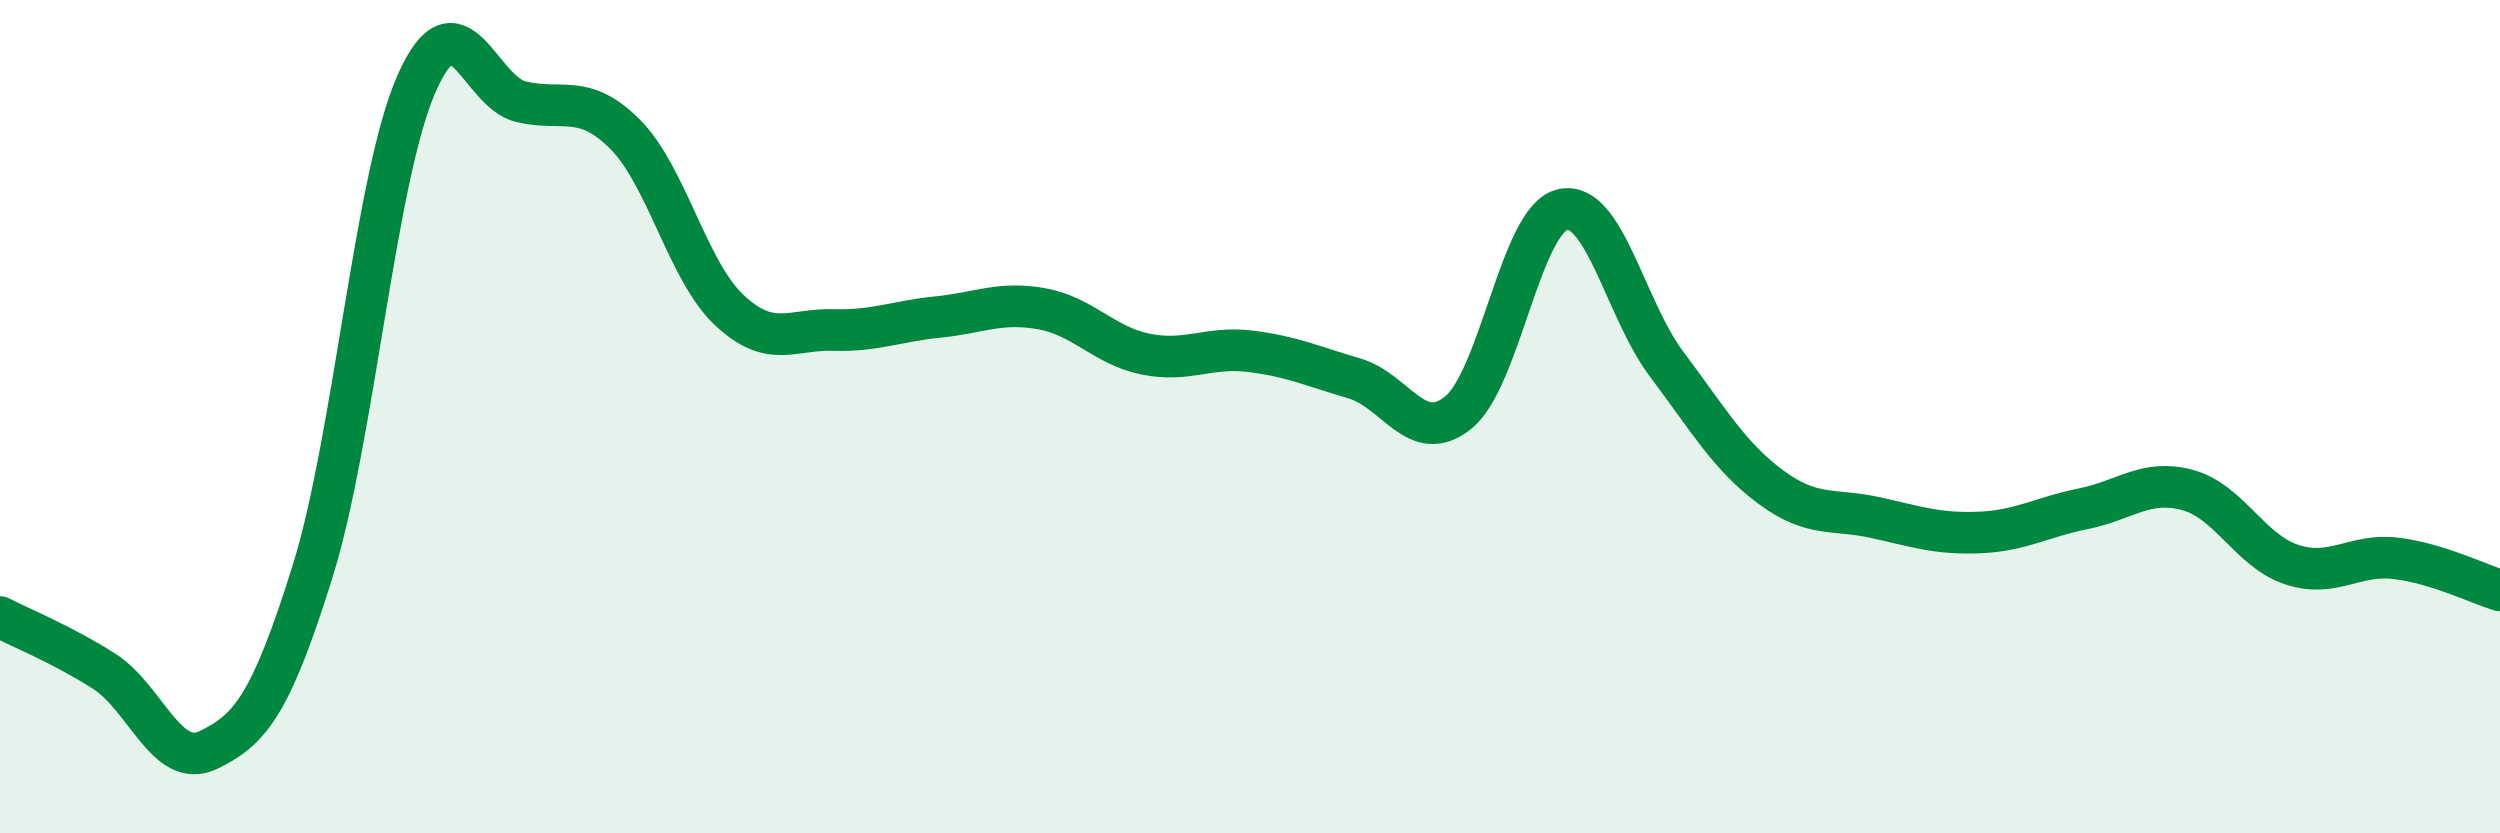
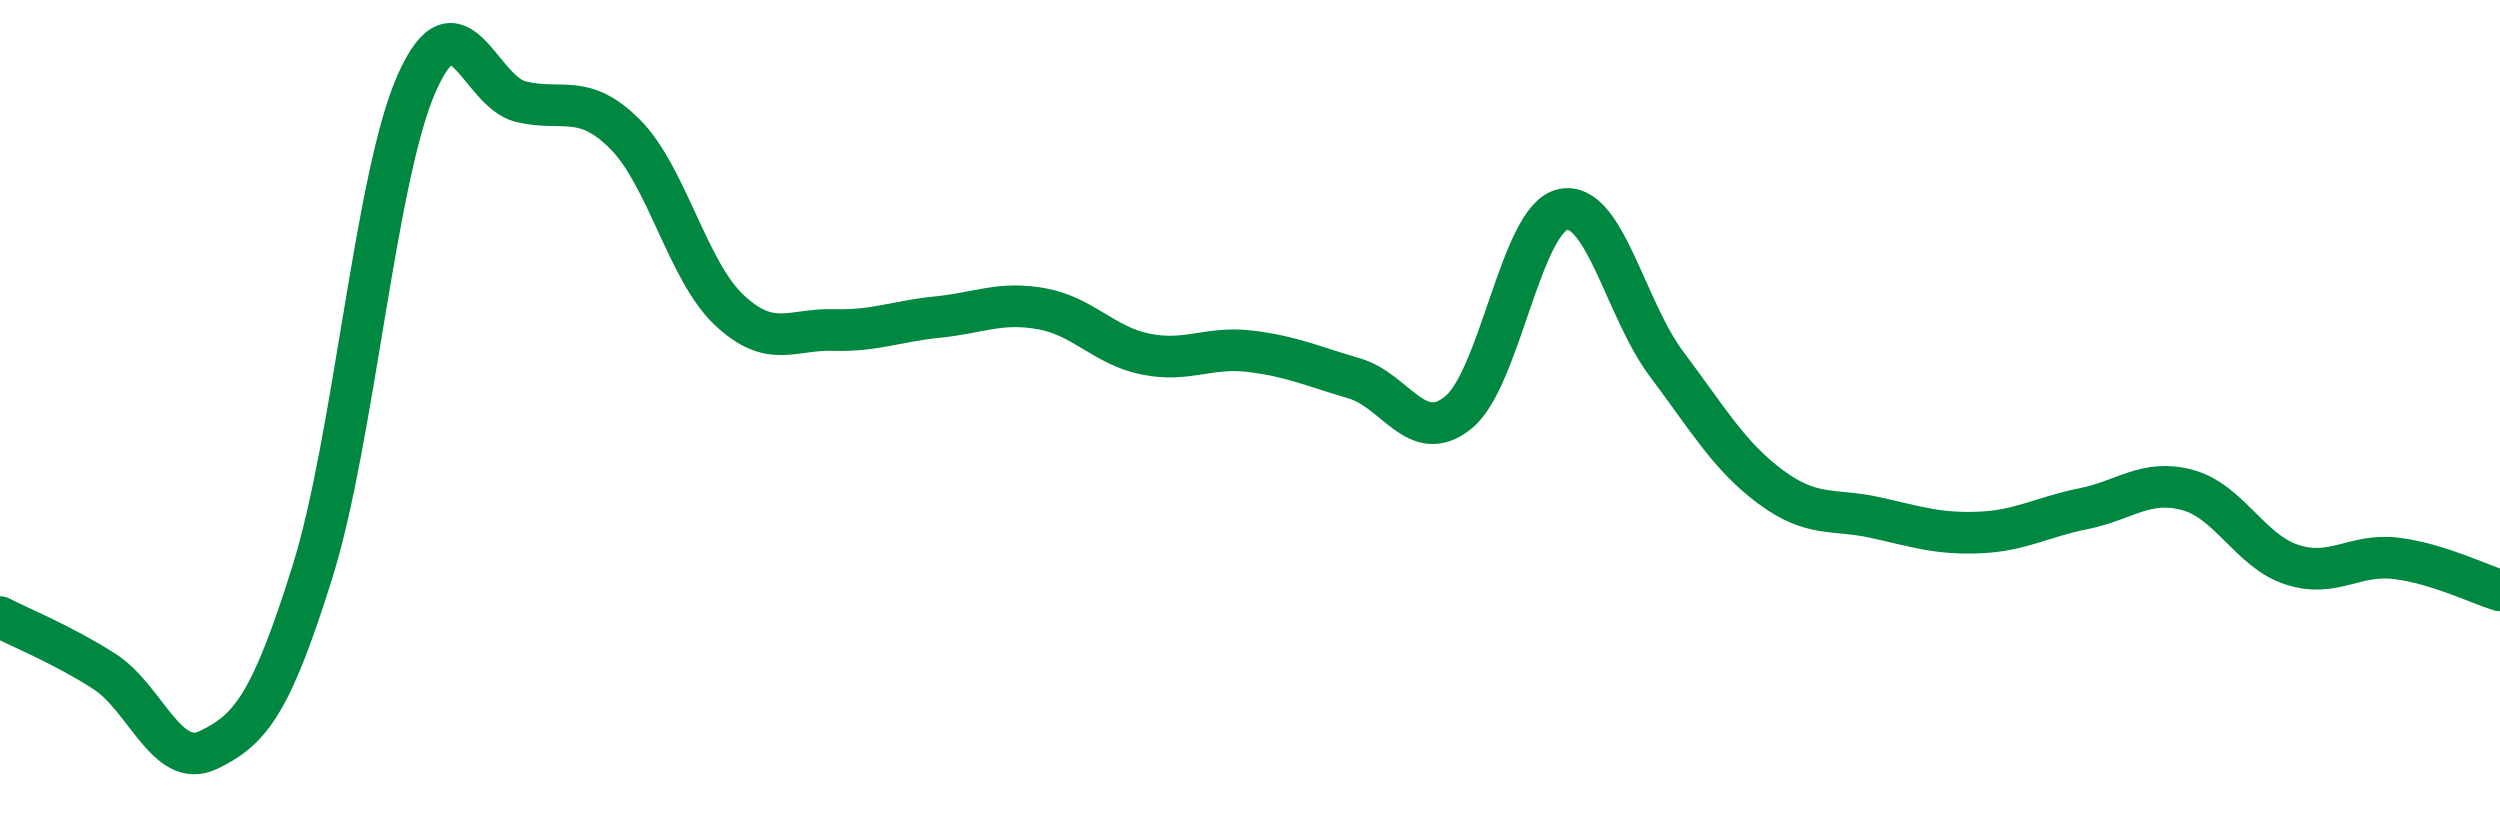
<svg xmlns="http://www.w3.org/2000/svg" width="60" height="20" viewBox="0 0 60 20">
-   <path d="M 0,14.81 C 0.5,15.07 1.5,15.47 2.5,16.11 C 3.5,16.75 4,18.48 5,18 C 6,17.52 6.5,16.92 7.5,13.72 C 8.5,10.52 9,4.26 10,2 C 11,-0.26 11.5,2.2 12.5,2.44 C 13.5,2.68 14,2.22 15,3.22 C 16,4.22 16.5,6.5 17.5,7.44 C 18.5,8.38 19,7.89 20,7.92 C 21,7.95 21.5,7.71 22.5,7.61 C 23.5,7.51 24,7.23 25,7.41 C 26,7.59 26.5,8.3 27.5,8.5 C 28.5,8.7 29,8.31 30,8.43 C 31,8.55 31.5,8.79 32.5,9.08 C 33.5,9.37 34,10.71 35,9.9 C 36,9.09 36.5,5.26 37.5,5.03 C 38.5,4.8 39,7.41 40,8.74 C 41,10.07 41.5,10.95 42.5,11.69 C 43.5,12.43 44,12.2 45,12.42 C 46,12.64 46.5,12.82 47.5,12.78 C 48.5,12.74 49,12.41 50,12.21 C 51,12.01 51.5,11.49 52.5,11.76 C 53.5,12.03 54,13.22 55,13.55 C 56,13.88 56.5,13.28 57.5,13.4 C 58.5,13.52 59.5,14.02 60,14.17L60 20L0 20Z" fill="#008740" opacity="0.1" stroke-linecap="round" stroke-linejoin="round" />
  <path d="M 0,14.81 C 0.5,15.07 1.5,15.47 2.5,16.11 C 3.5,16.75 4,18.48 5,18 C 6,17.52 6.5,16.92 7.5,13.72 C 8.5,10.52 9,4.26 10,2 C 11,-0.26 11.5,2.2 12.5,2.44 C 13.5,2.68 14,2.22 15,3.22 C 16,4.22 16.5,6.5 17.5,7.44 C 18.5,8.38 19,7.89 20,7.92 C 21,7.95 21.5,7.71 22.5,7.61 C 23.5,7.51 24,7.23 25,7.41 C 26,7.59 26.5,8.3 27.5,8.5 C 28.5,8.7 29,8.31 30,8.43 C 31,8.55 31.5,8.79 32.5,9.08 C 33.5,9.37 34,10.71 35,9.9 C 36,9.09 36.5,5.26 37.5,5.03 C 38.5,4.8 39,7.41 40,8.74 C 41,10.07 41.5,10.95 42.5,11.69 C 43.5,12.43 44,12.2 45,12.42 C 46,12.64 46.5,12.82 47.5,12.78 C 48.5,12.74 49,12.41 50,12.21 C 51,12.01 51.5,11.49 52.5,11.76 C 53.5,12.03 54,13.22 55,13.55 C 56,13.88 56.5,13.28 57.5,13.4 C 58.5,13.52 59.5,14.02 60,14.17" stroke="#008740" stroke-width="1" fill="none" stroke-linecap="round" stroke-linejoin="round" />
</svg>